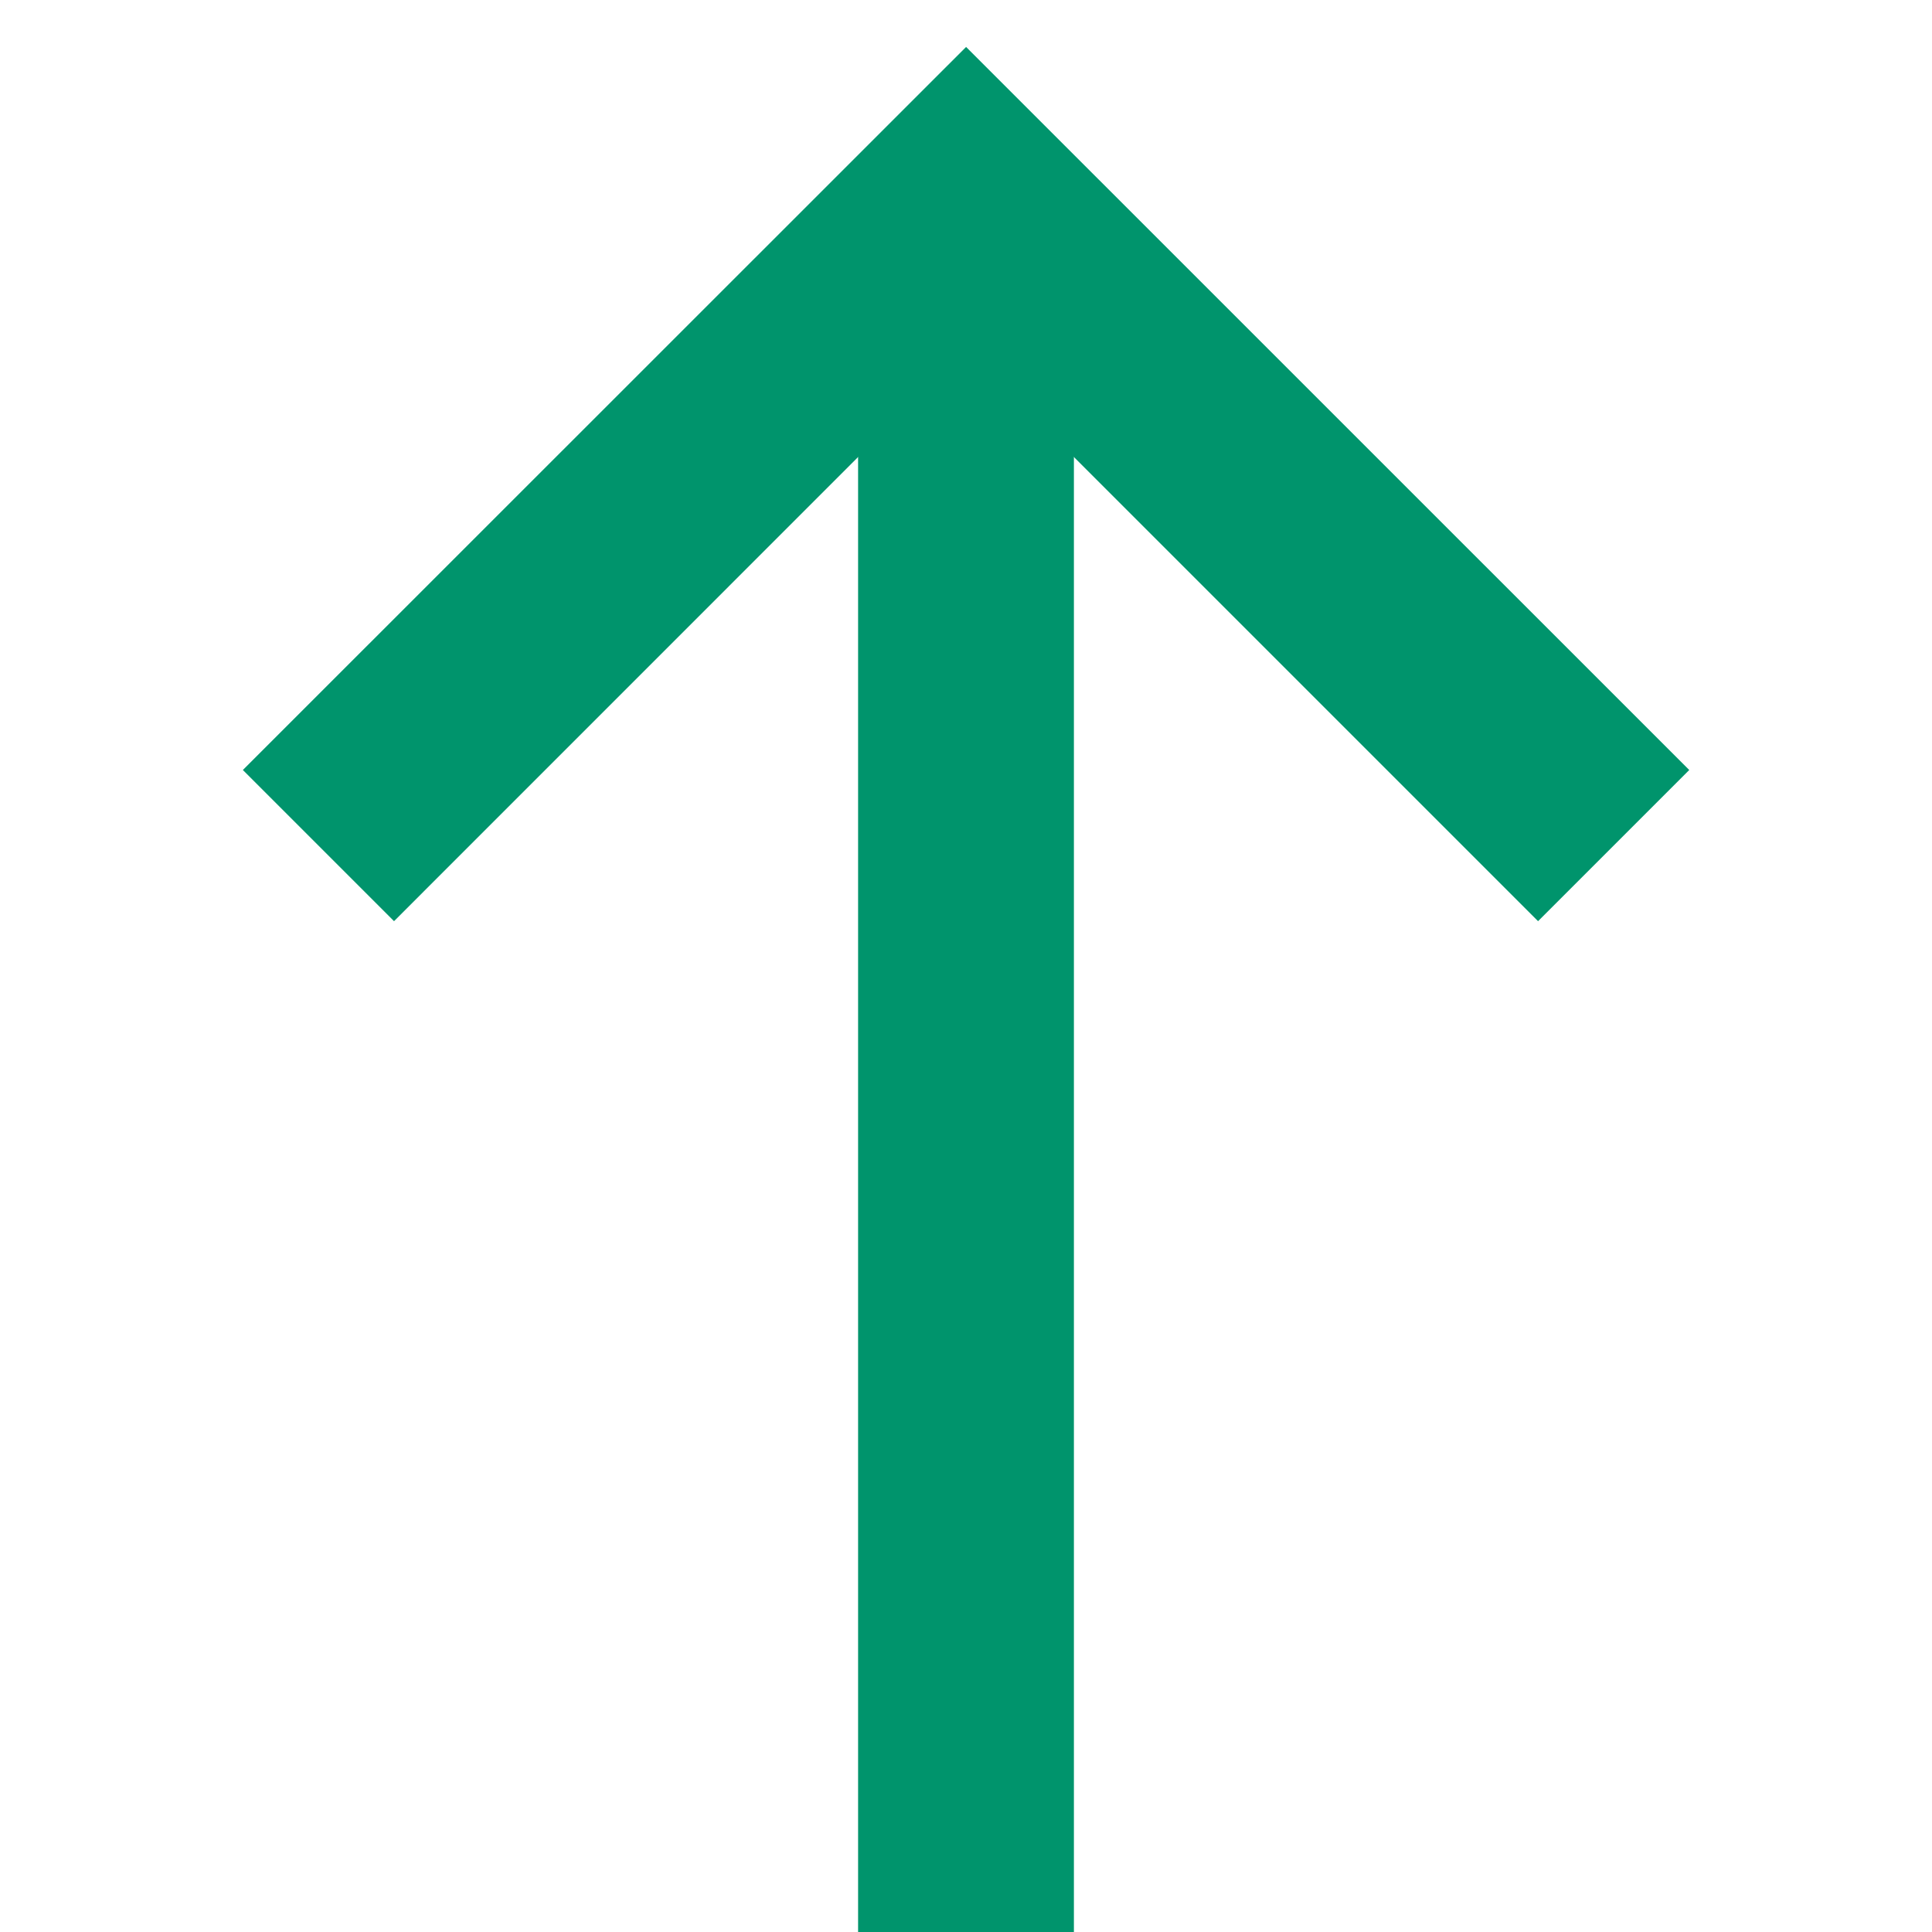
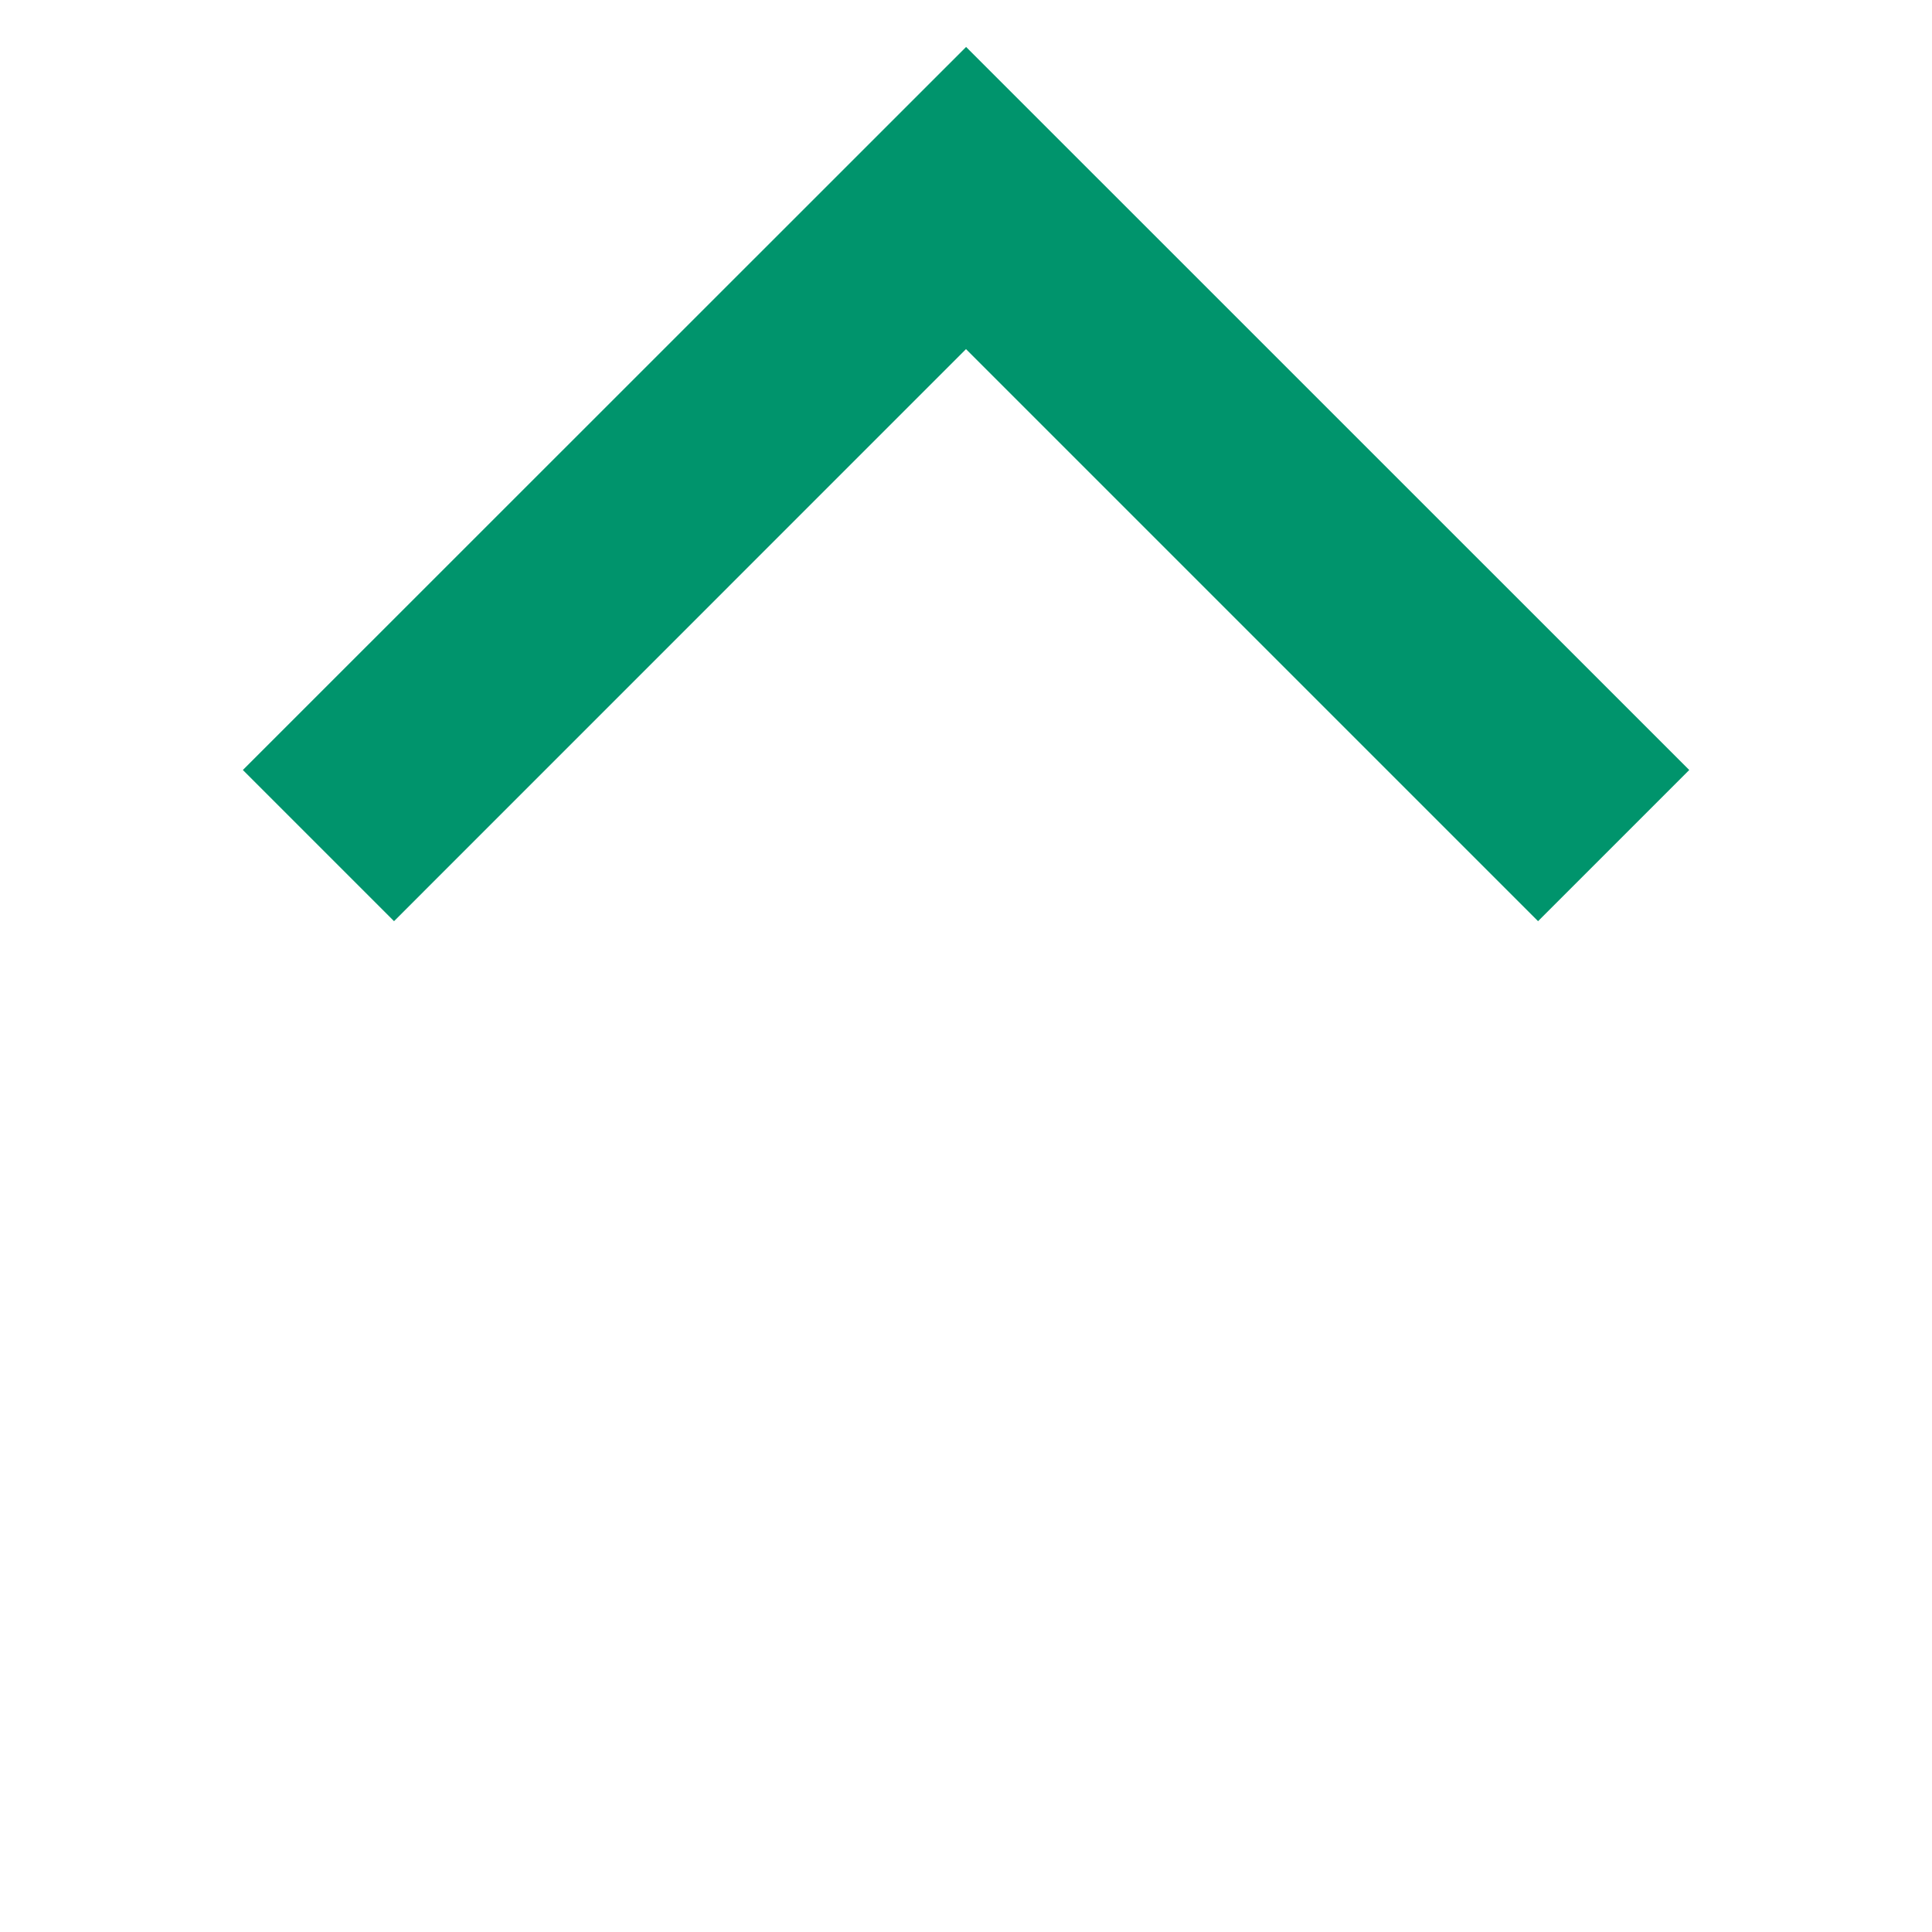
<svg xmlns="http://www.w3.org/2000/svg" width="20px" height="20px" viewBox="0 0 20 20" version="1.1">
  <title>icon-Rating-positive</title>
  <g id="icon-Rating-positive" stroke="none" stroke-width="1" fill="none" fill-rule="evenodd">
    <g id="Group" transform="translate(10, 10.486) rotate(-90) translate(-10, -10.486) translate(0, 3)" fill="#00946C" fill-rule="nonzero">
-       <polygon id="Path" points="0 6.369 17.318 6.369 17.318 8.603 0 8.603" />
      <polygon id="Path" points="12.515 14.973 10.95 13.408 16.872 7.486 10.95 1.565 12.515 0 20 7.487" />
    </g>
  </g>
</svg>